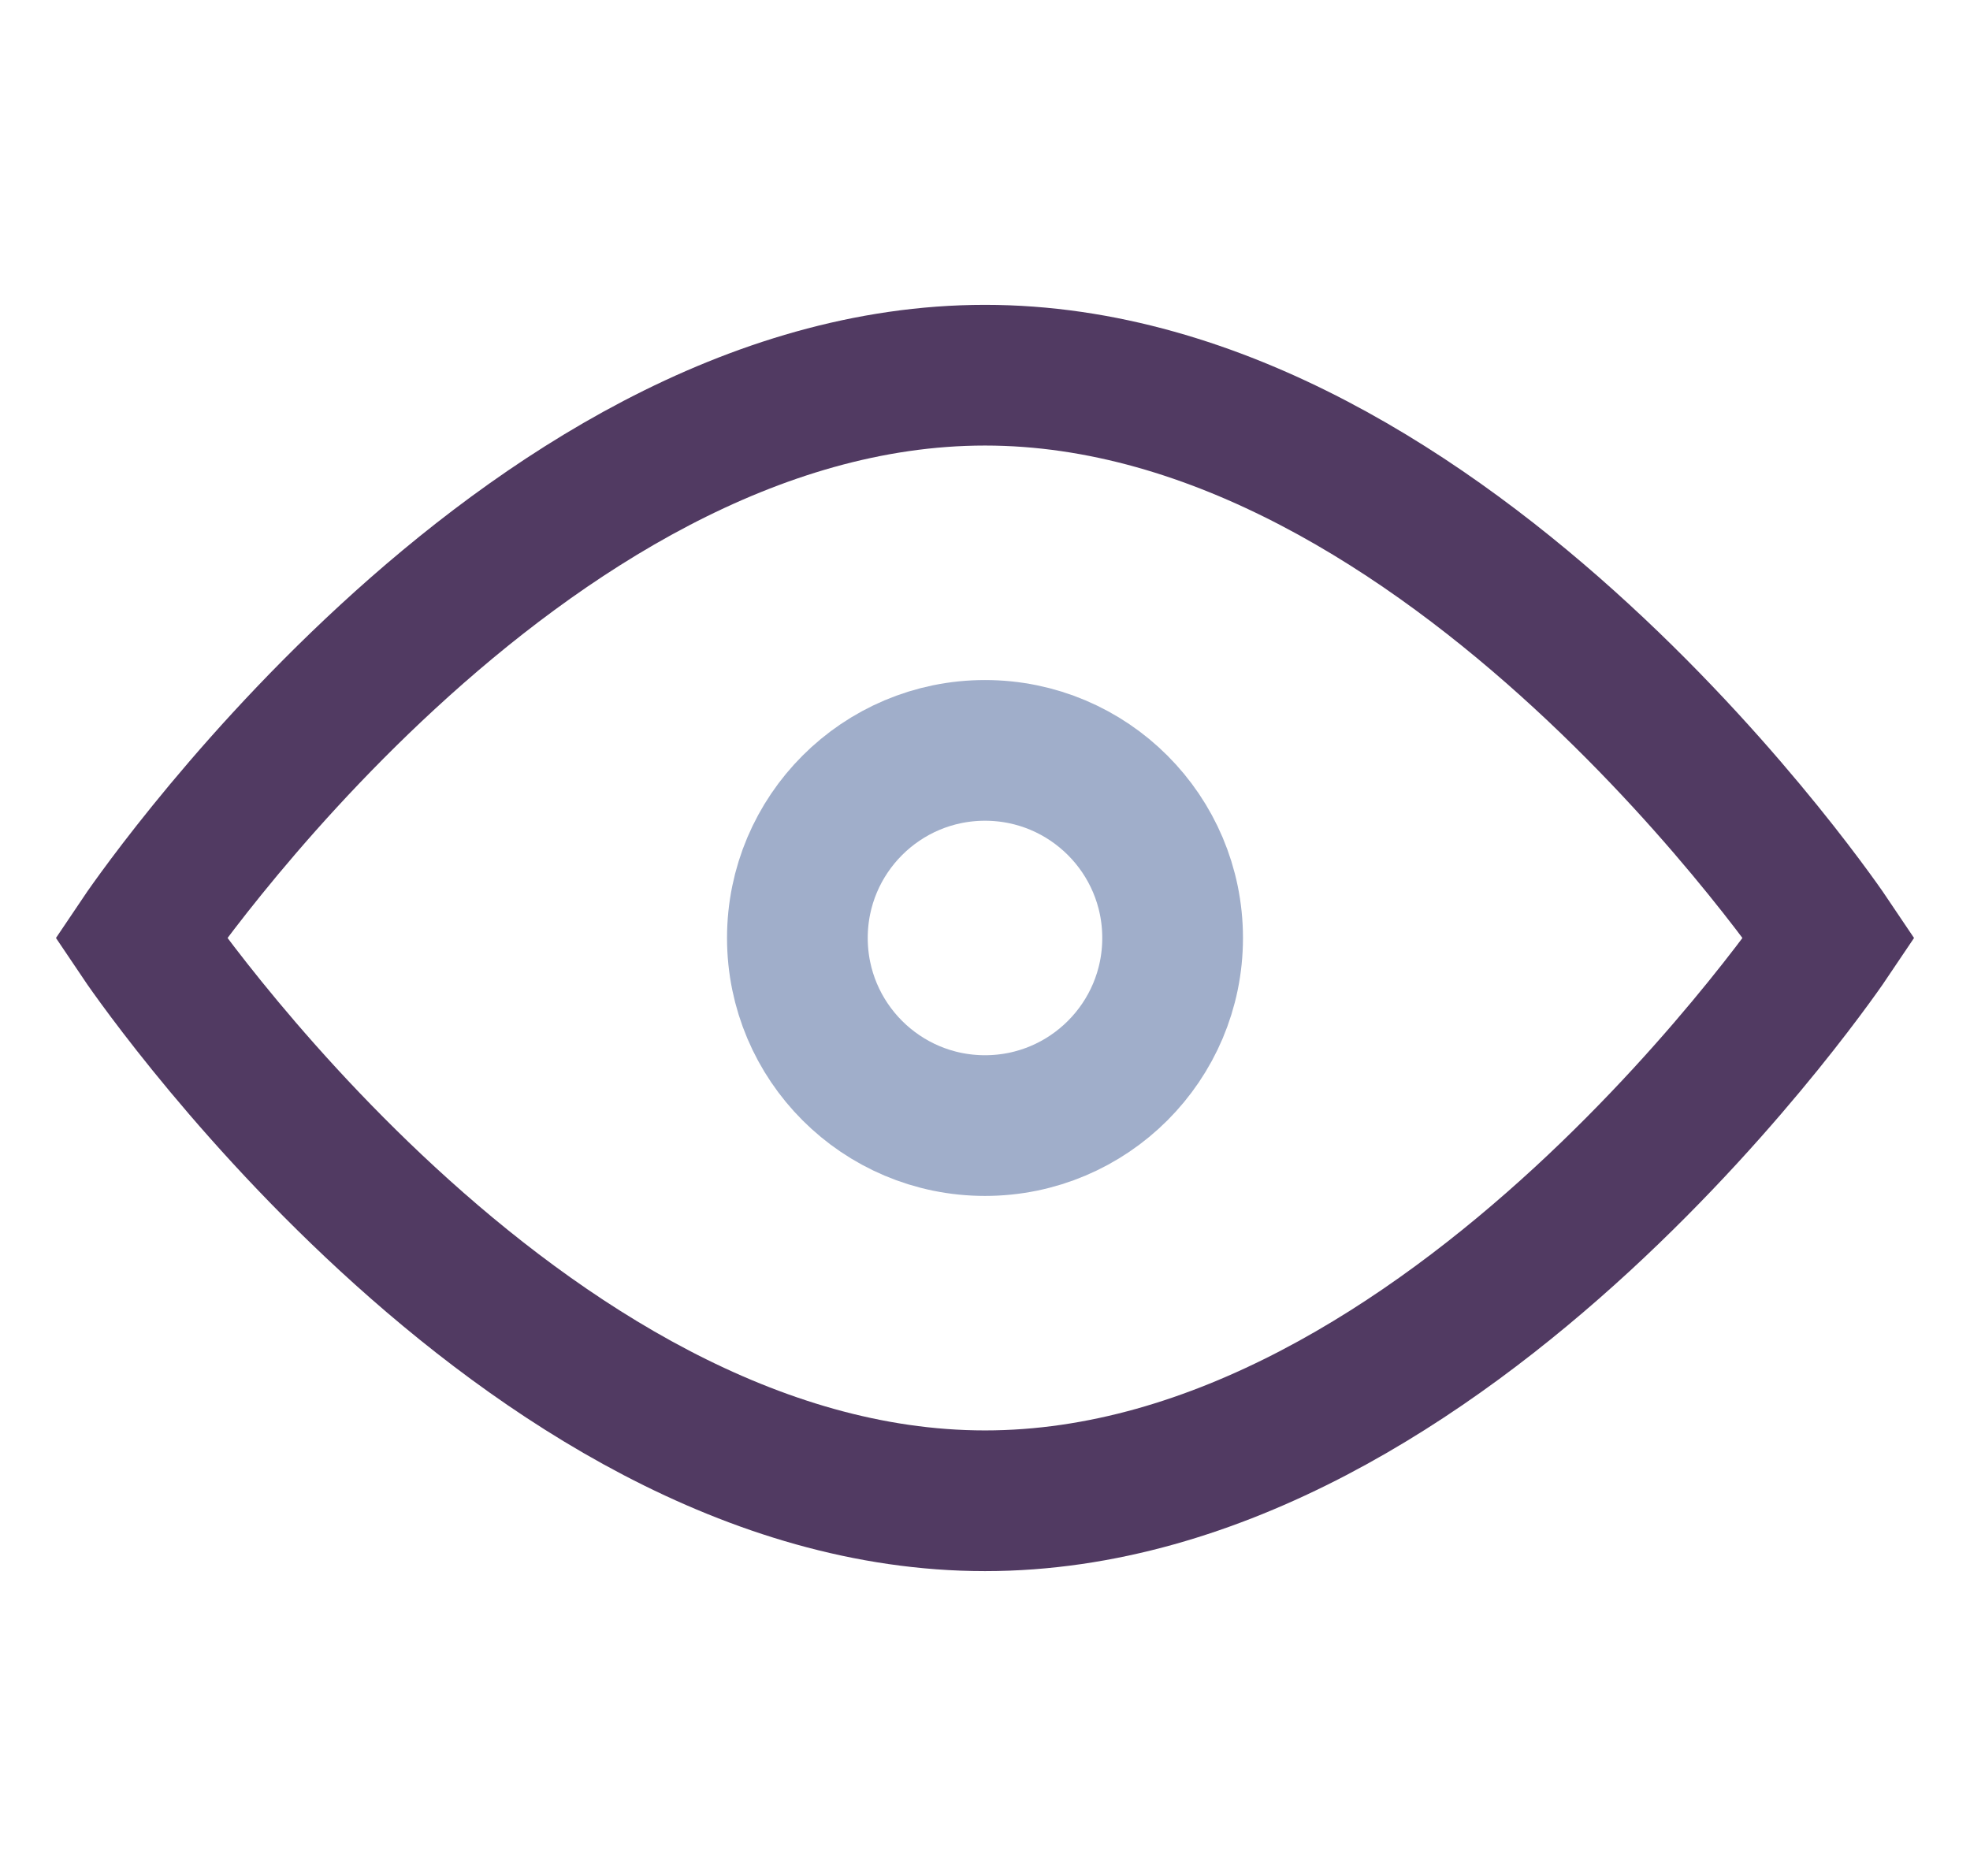
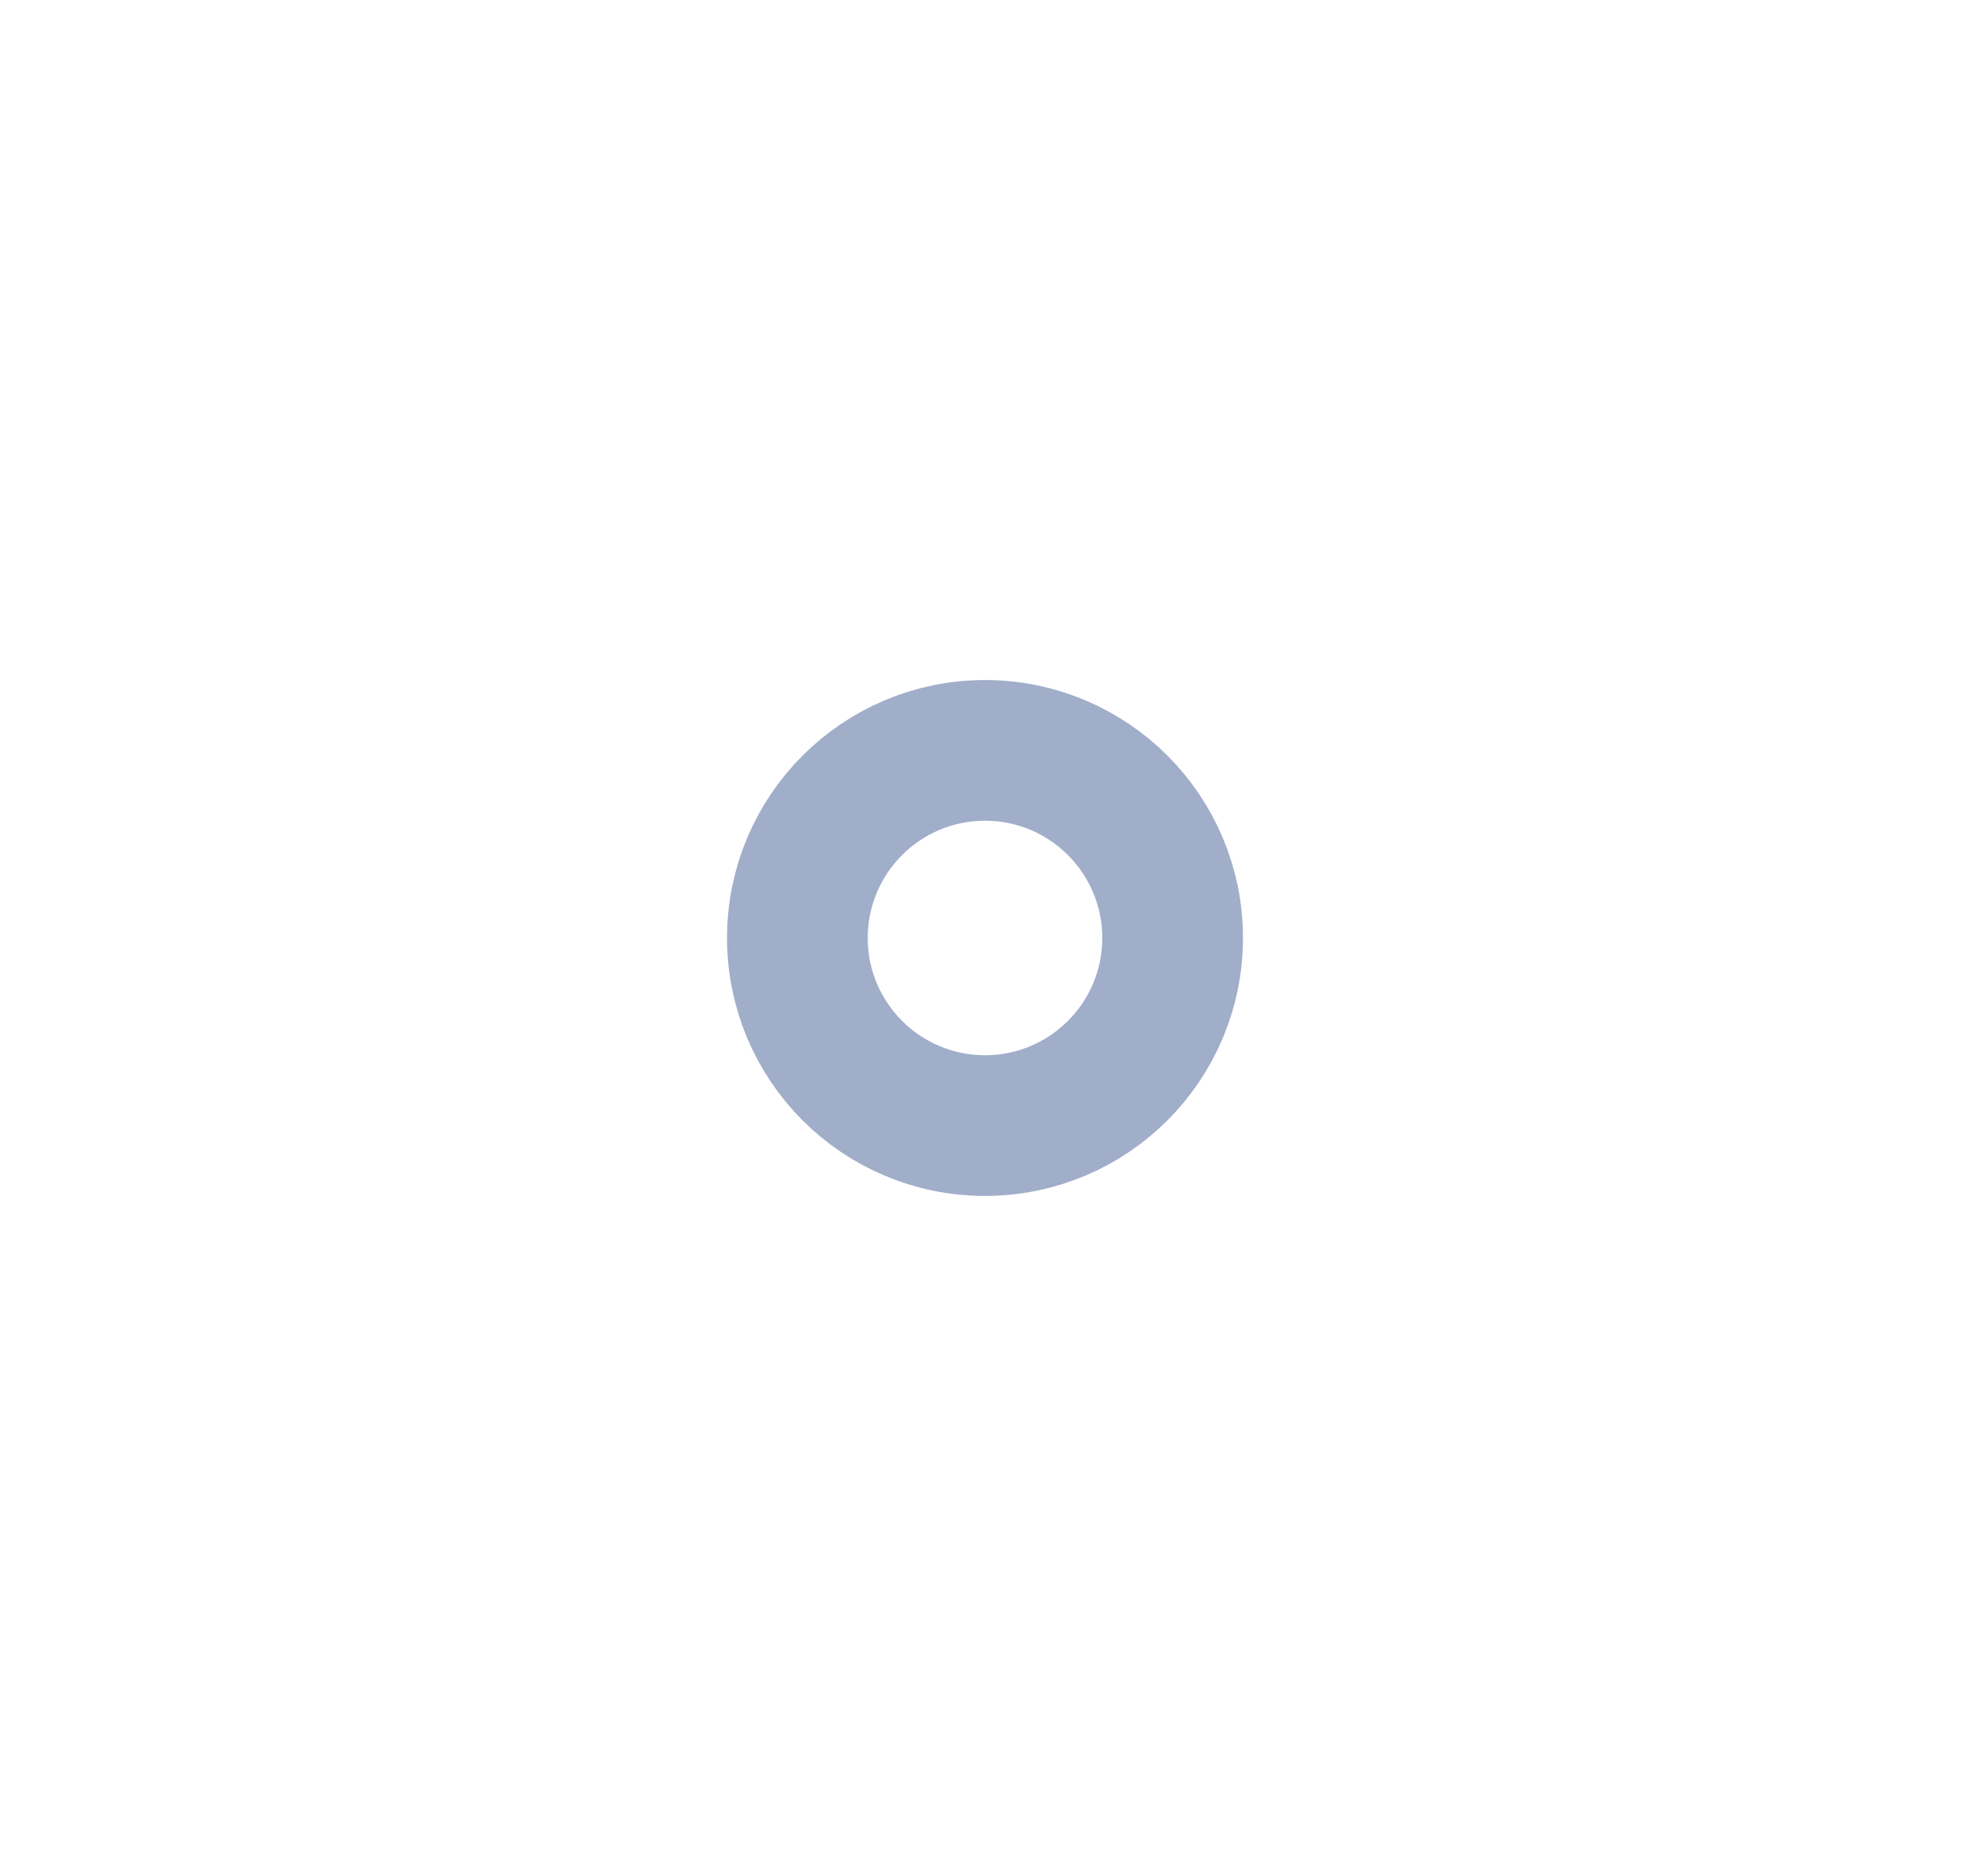
<svg xmlns="http://www.w3.org/2000/svg" width="21" height="20" viewBox="0 0 21 20" fill="none">
-   <path d="M19.5 10C19.5 10 15.471 16 10.5 16C5.529 16 1.5 10 1.5 10C1.5 10 5.529 4 10.5 4C15.471 4 19.5 10 19.5 10Z" stroke="#513A62" stroke-width="1.5" />
  <circle cx="10.5" cy="10" r="2" stroke="#A0AECA" stroke-width="1.5" stroke-linecap="round" />
</svg>